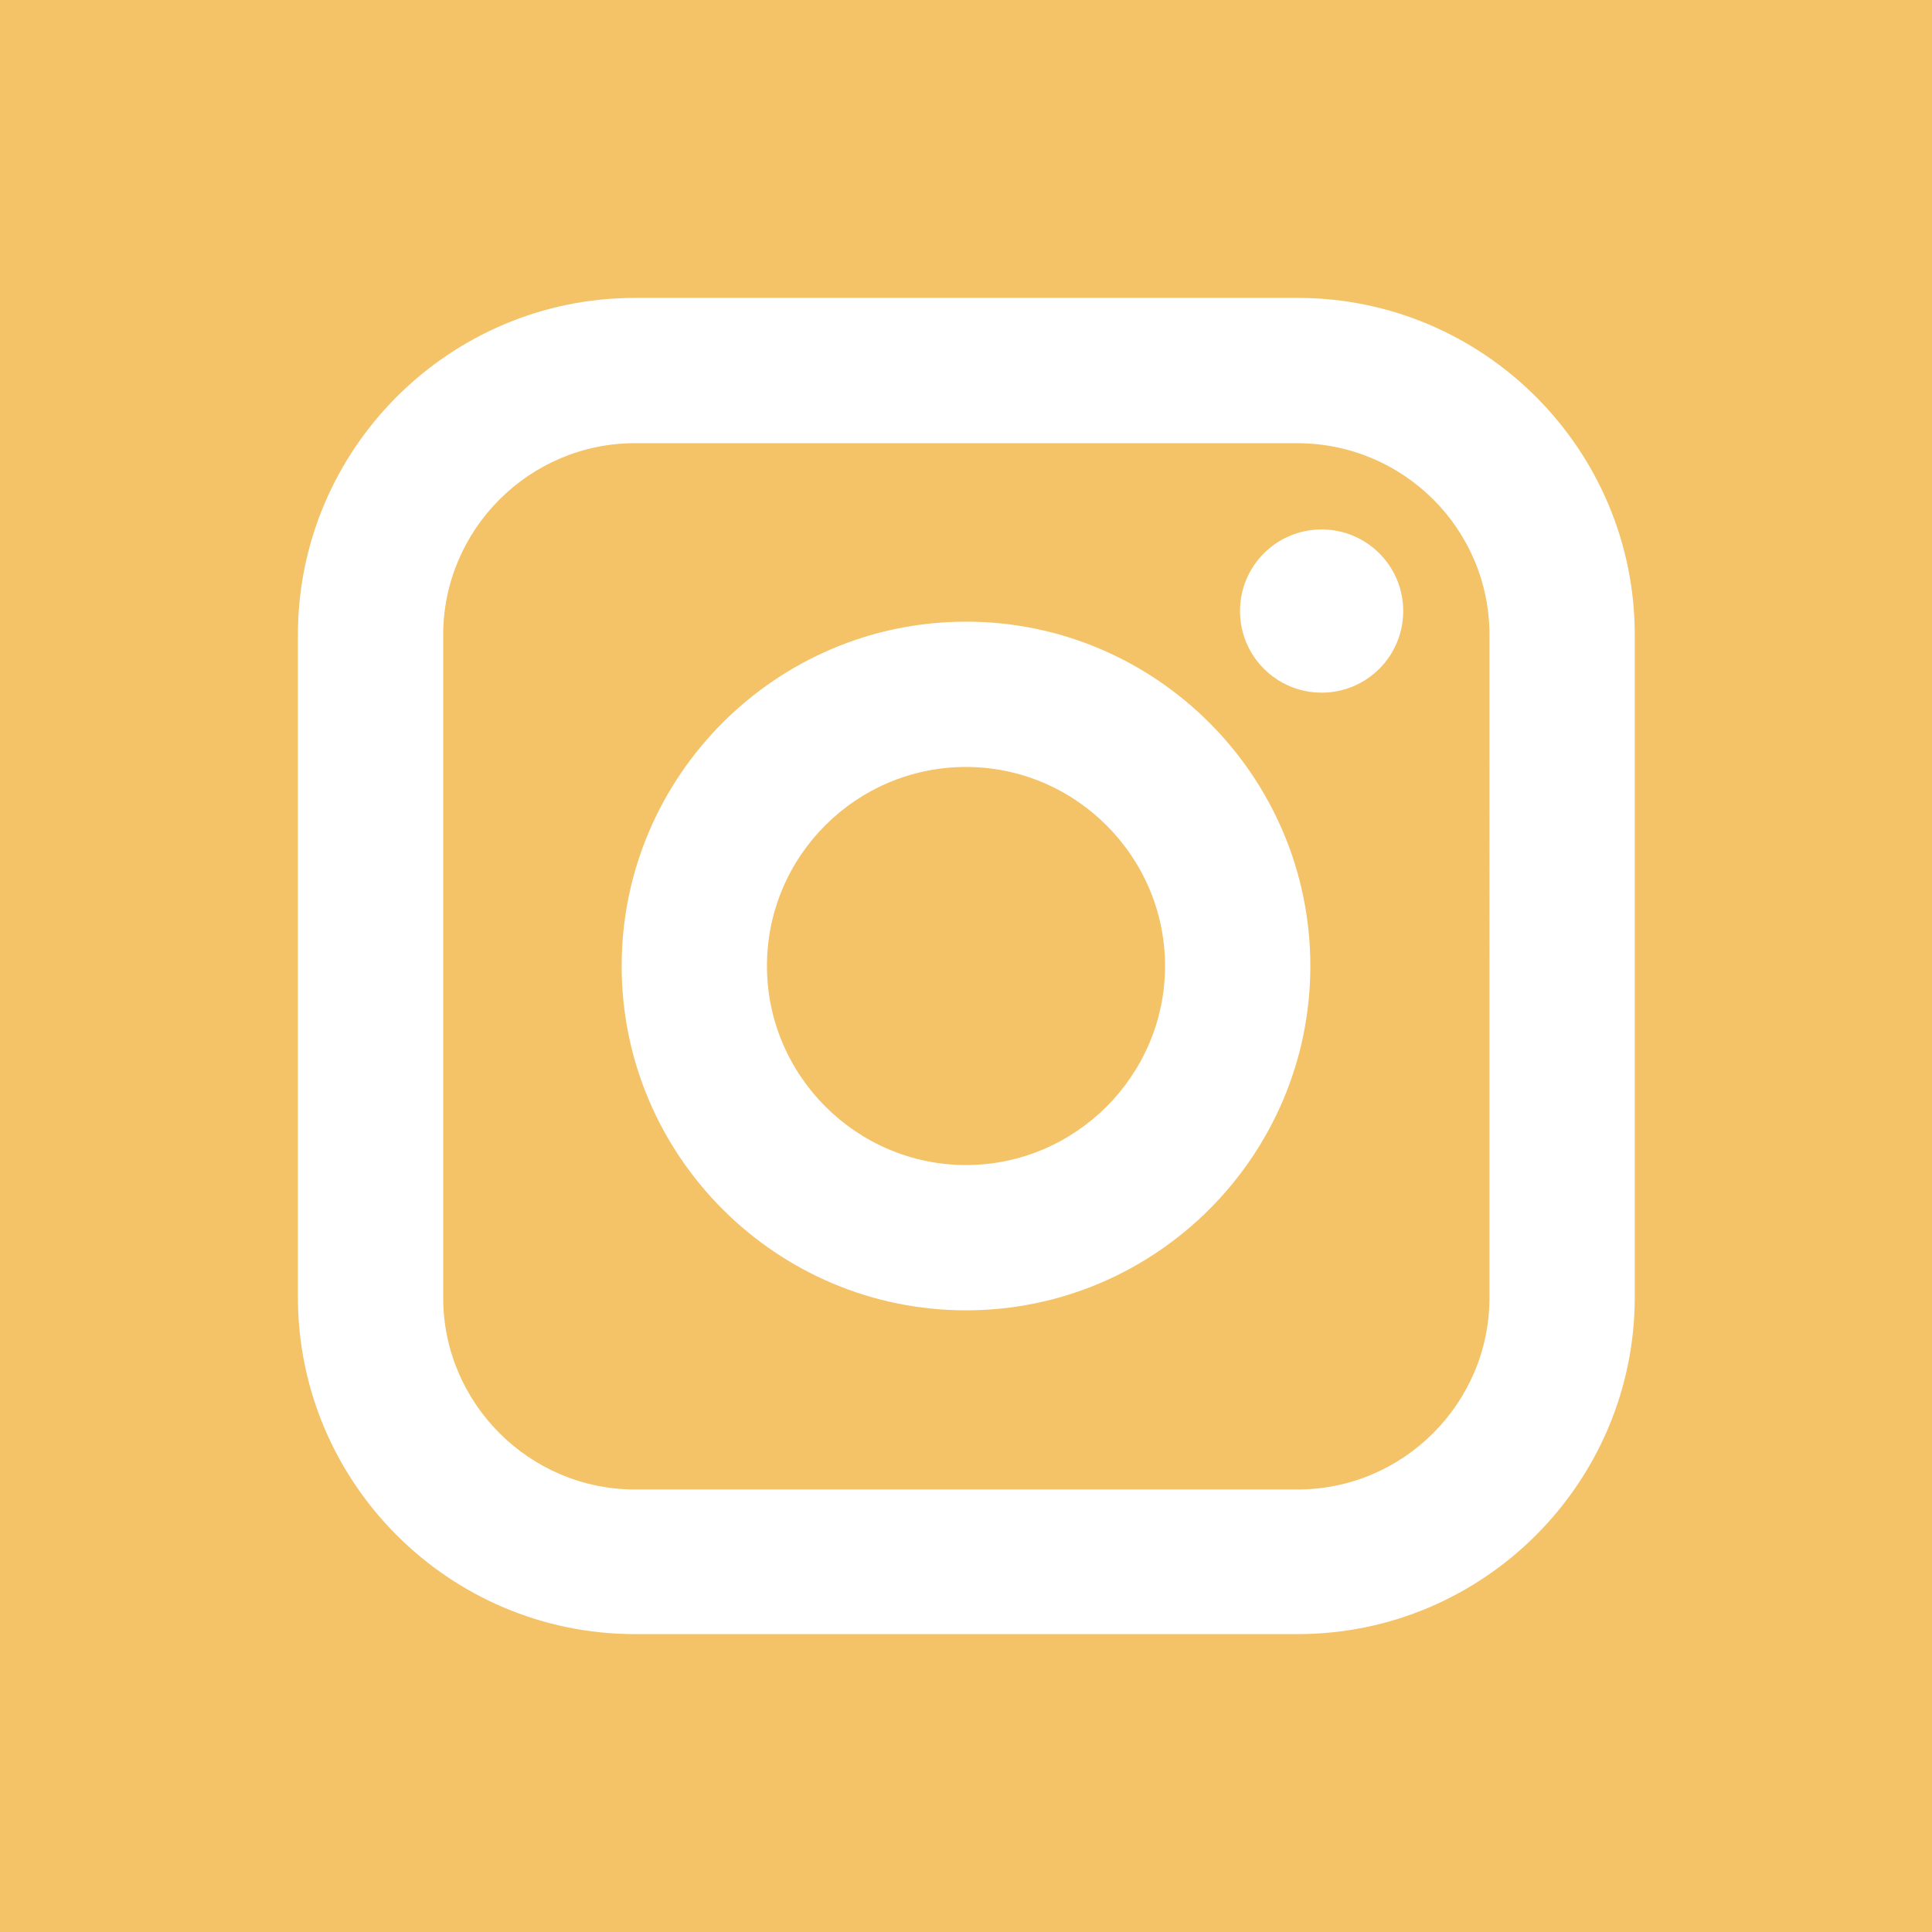
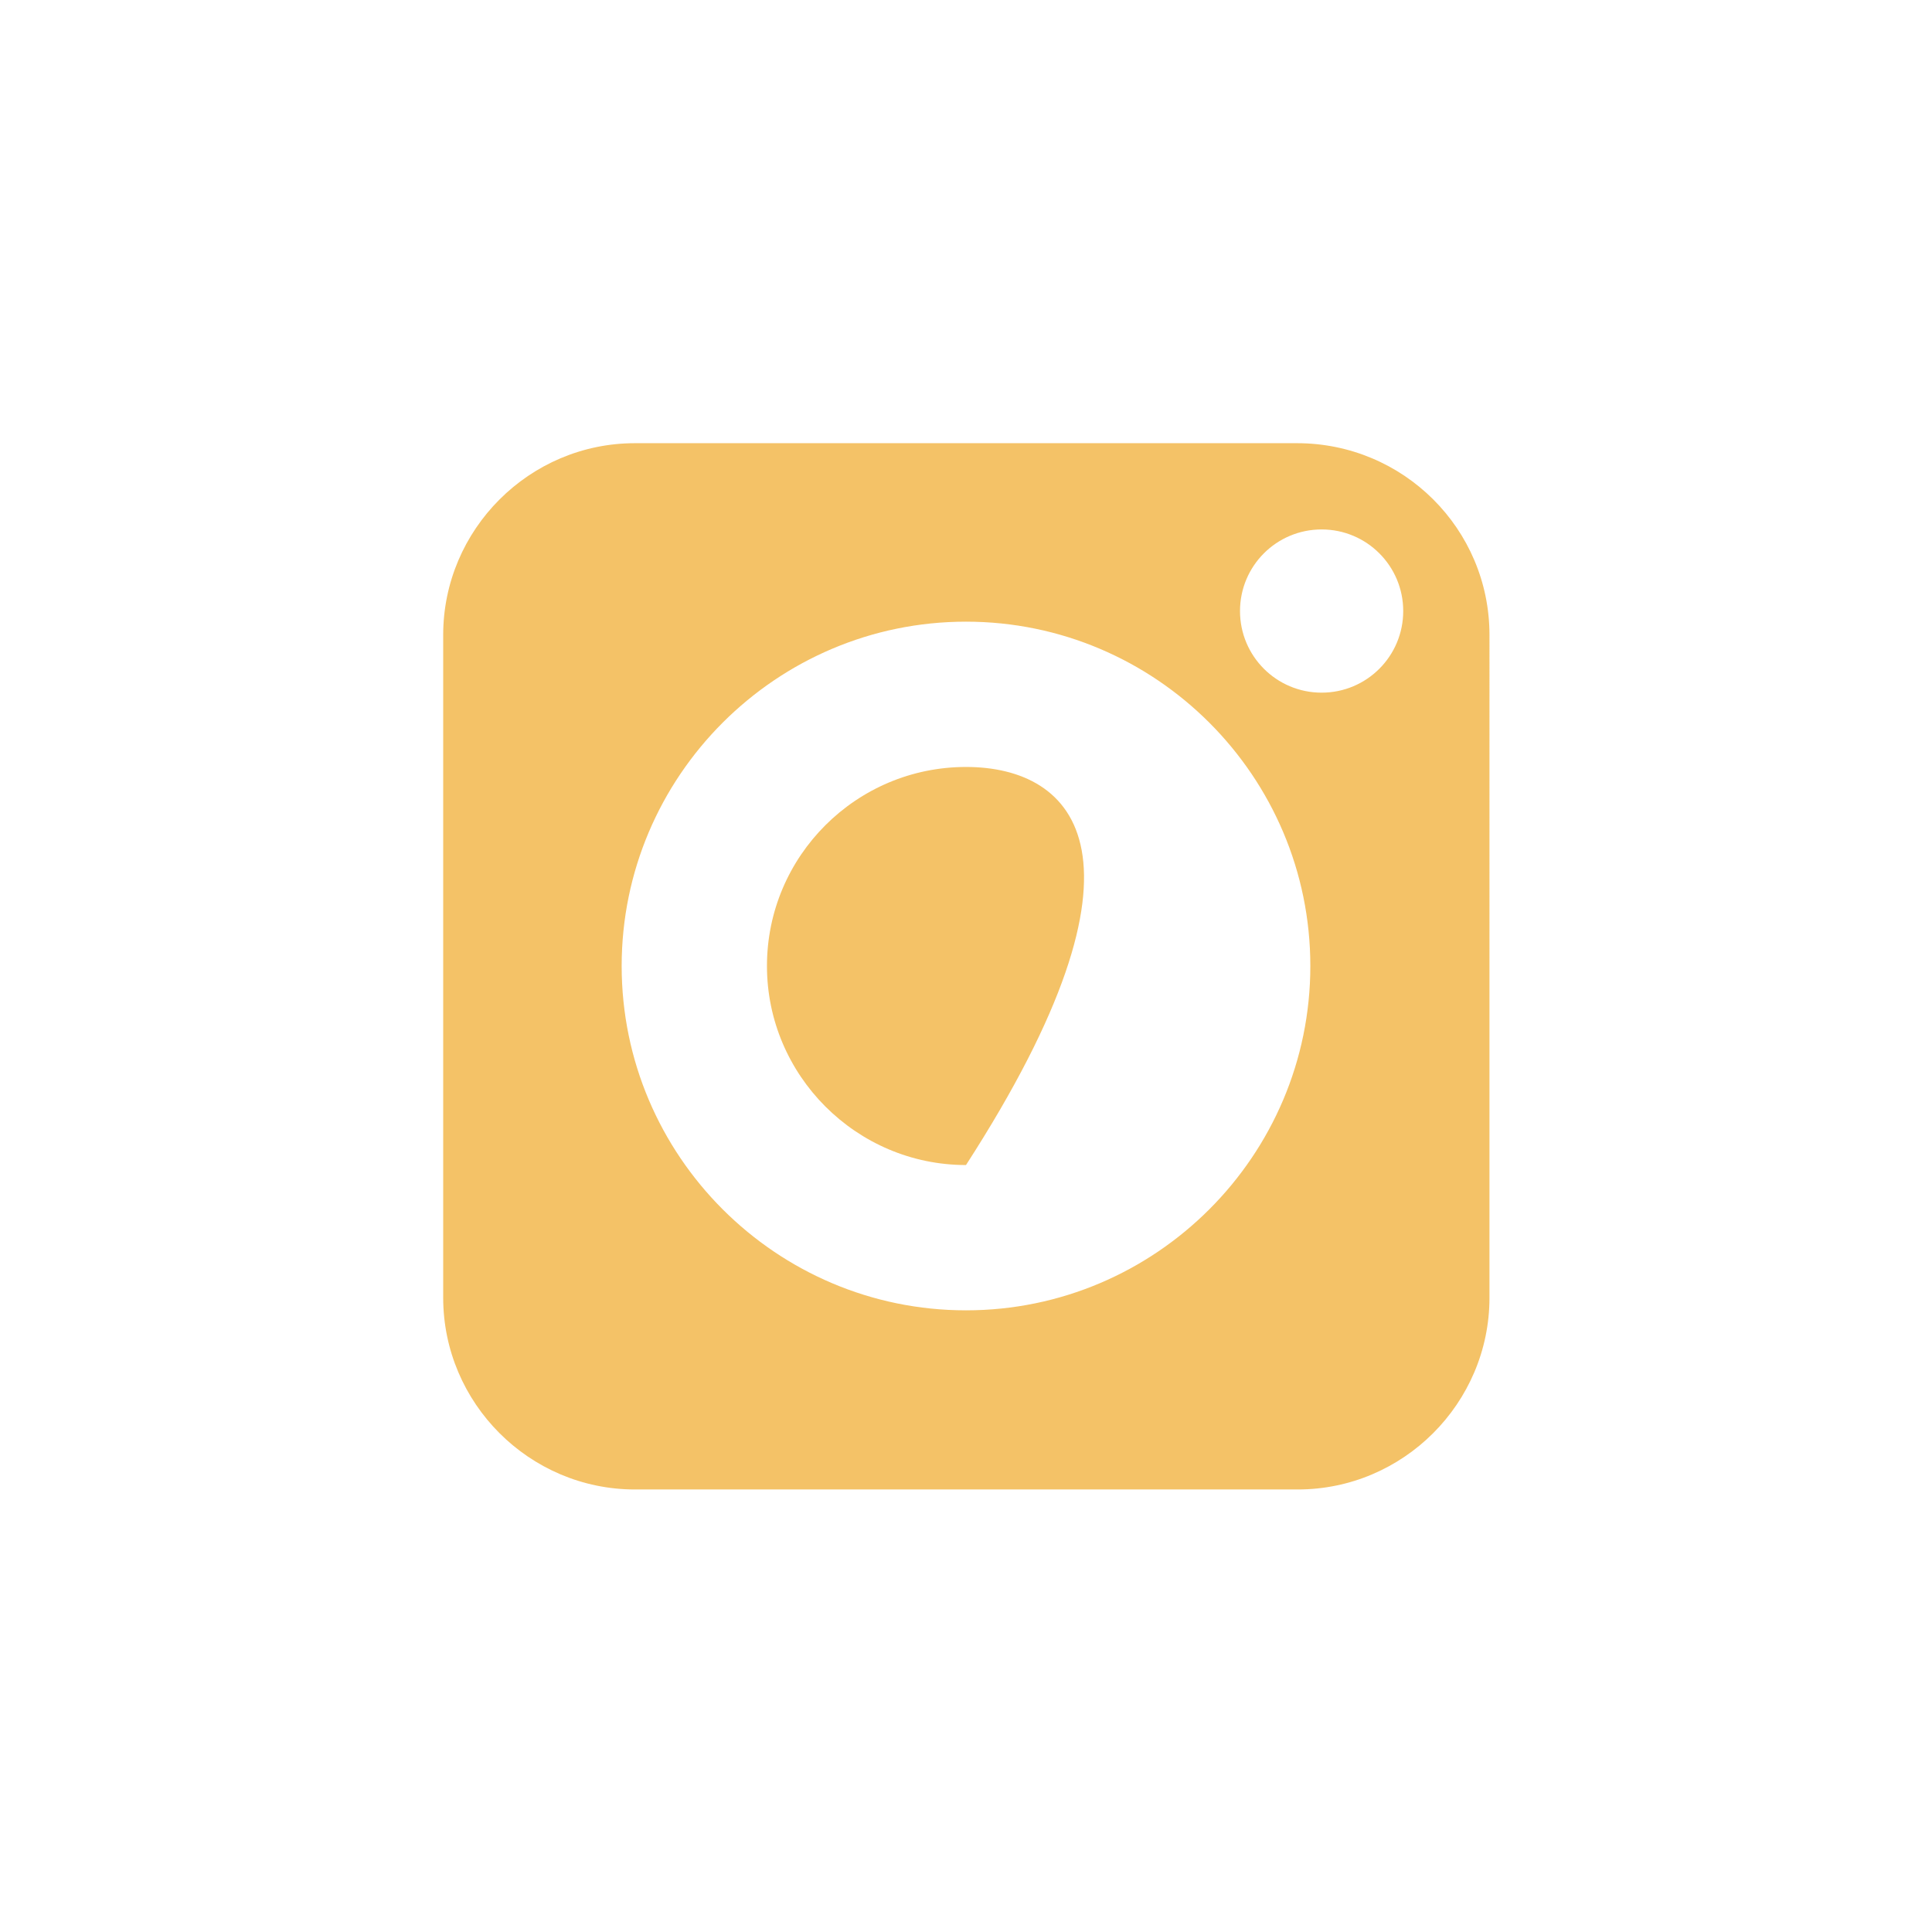
<svg xmlns="http://www.w3.org/2000/svg" version="1.1" id="Layer_1" x="0px" y="0px" viewBox="0 0 291.2 291.2" style="enable-background:new 0 0 291.2 291.2;" xml:space="preserve">
  <style type="text/css">
	.st0{fill:#f4c267;clip-rule:evenodd;}
</style>
  <g>
    <path class="st0" d="M195.5,66.8H95.7c-15.9,0-28.9,13-28.9,28.9v99.9c0,15.9,13,28.9,28.9,28.9h99.9c15.9,0,28.9-13,28.9-28.9   V95.7C224.5,79.7,211.5,66.8,195.5,66.8L195.5,66.8z M145.6,197.5c-28.6,0-51.9-23.3-51.9-51.9c0-28.6,23.3-51.9,51.9-51.9   c28.6,0,51.9,23.3,51.9,51.9C197.5,174.2,174.2,197.5,145.6,197.5L145.6,197.5z M199.2,104.4c-6.8,0-12.3-5.5-12.3-12.3   c0-6.8,5.5-12.3,12.3-12.3c6.8,0,12.3,5.5,12.3,12.3C211.5,98.9,206,104.4,199.2,104.4L199.2,104.4z M199.2,104.4" />
-     <path class="st0" d="M145.6,115.6c-16.5,0-30,13.4-30,30c0,16.5,13.5,30,30,30c16.5,0,30-13.5,30-30   C175.6,129.1,162.1,115.6,145.6,115.6L145.6,115.6z M145.6,115.6" />
-     <path class="st0" d="M0,0v291.2h291.2V0H0z M246.4,195.5c0,28-22.8,50.8-50.8,50.8H95.7c-28,0-50.8-22.8-50.8-50.8V95.7   c0-28,22.8-50.8,50.8-50.8h99.9c28,0,50.8,22.8,50.8,50.8V195.5z M246.4,195.5" />
+     <path class="st0" d="M145.6,115.6c-16.5,0-30,13.4-30,30c0,16.5,13.5,30,30,30C175.6,129.1,162.1,115.6,145.6,115.6L145.6,115.6z M145.6,115.6" />
  </g>
</svg>